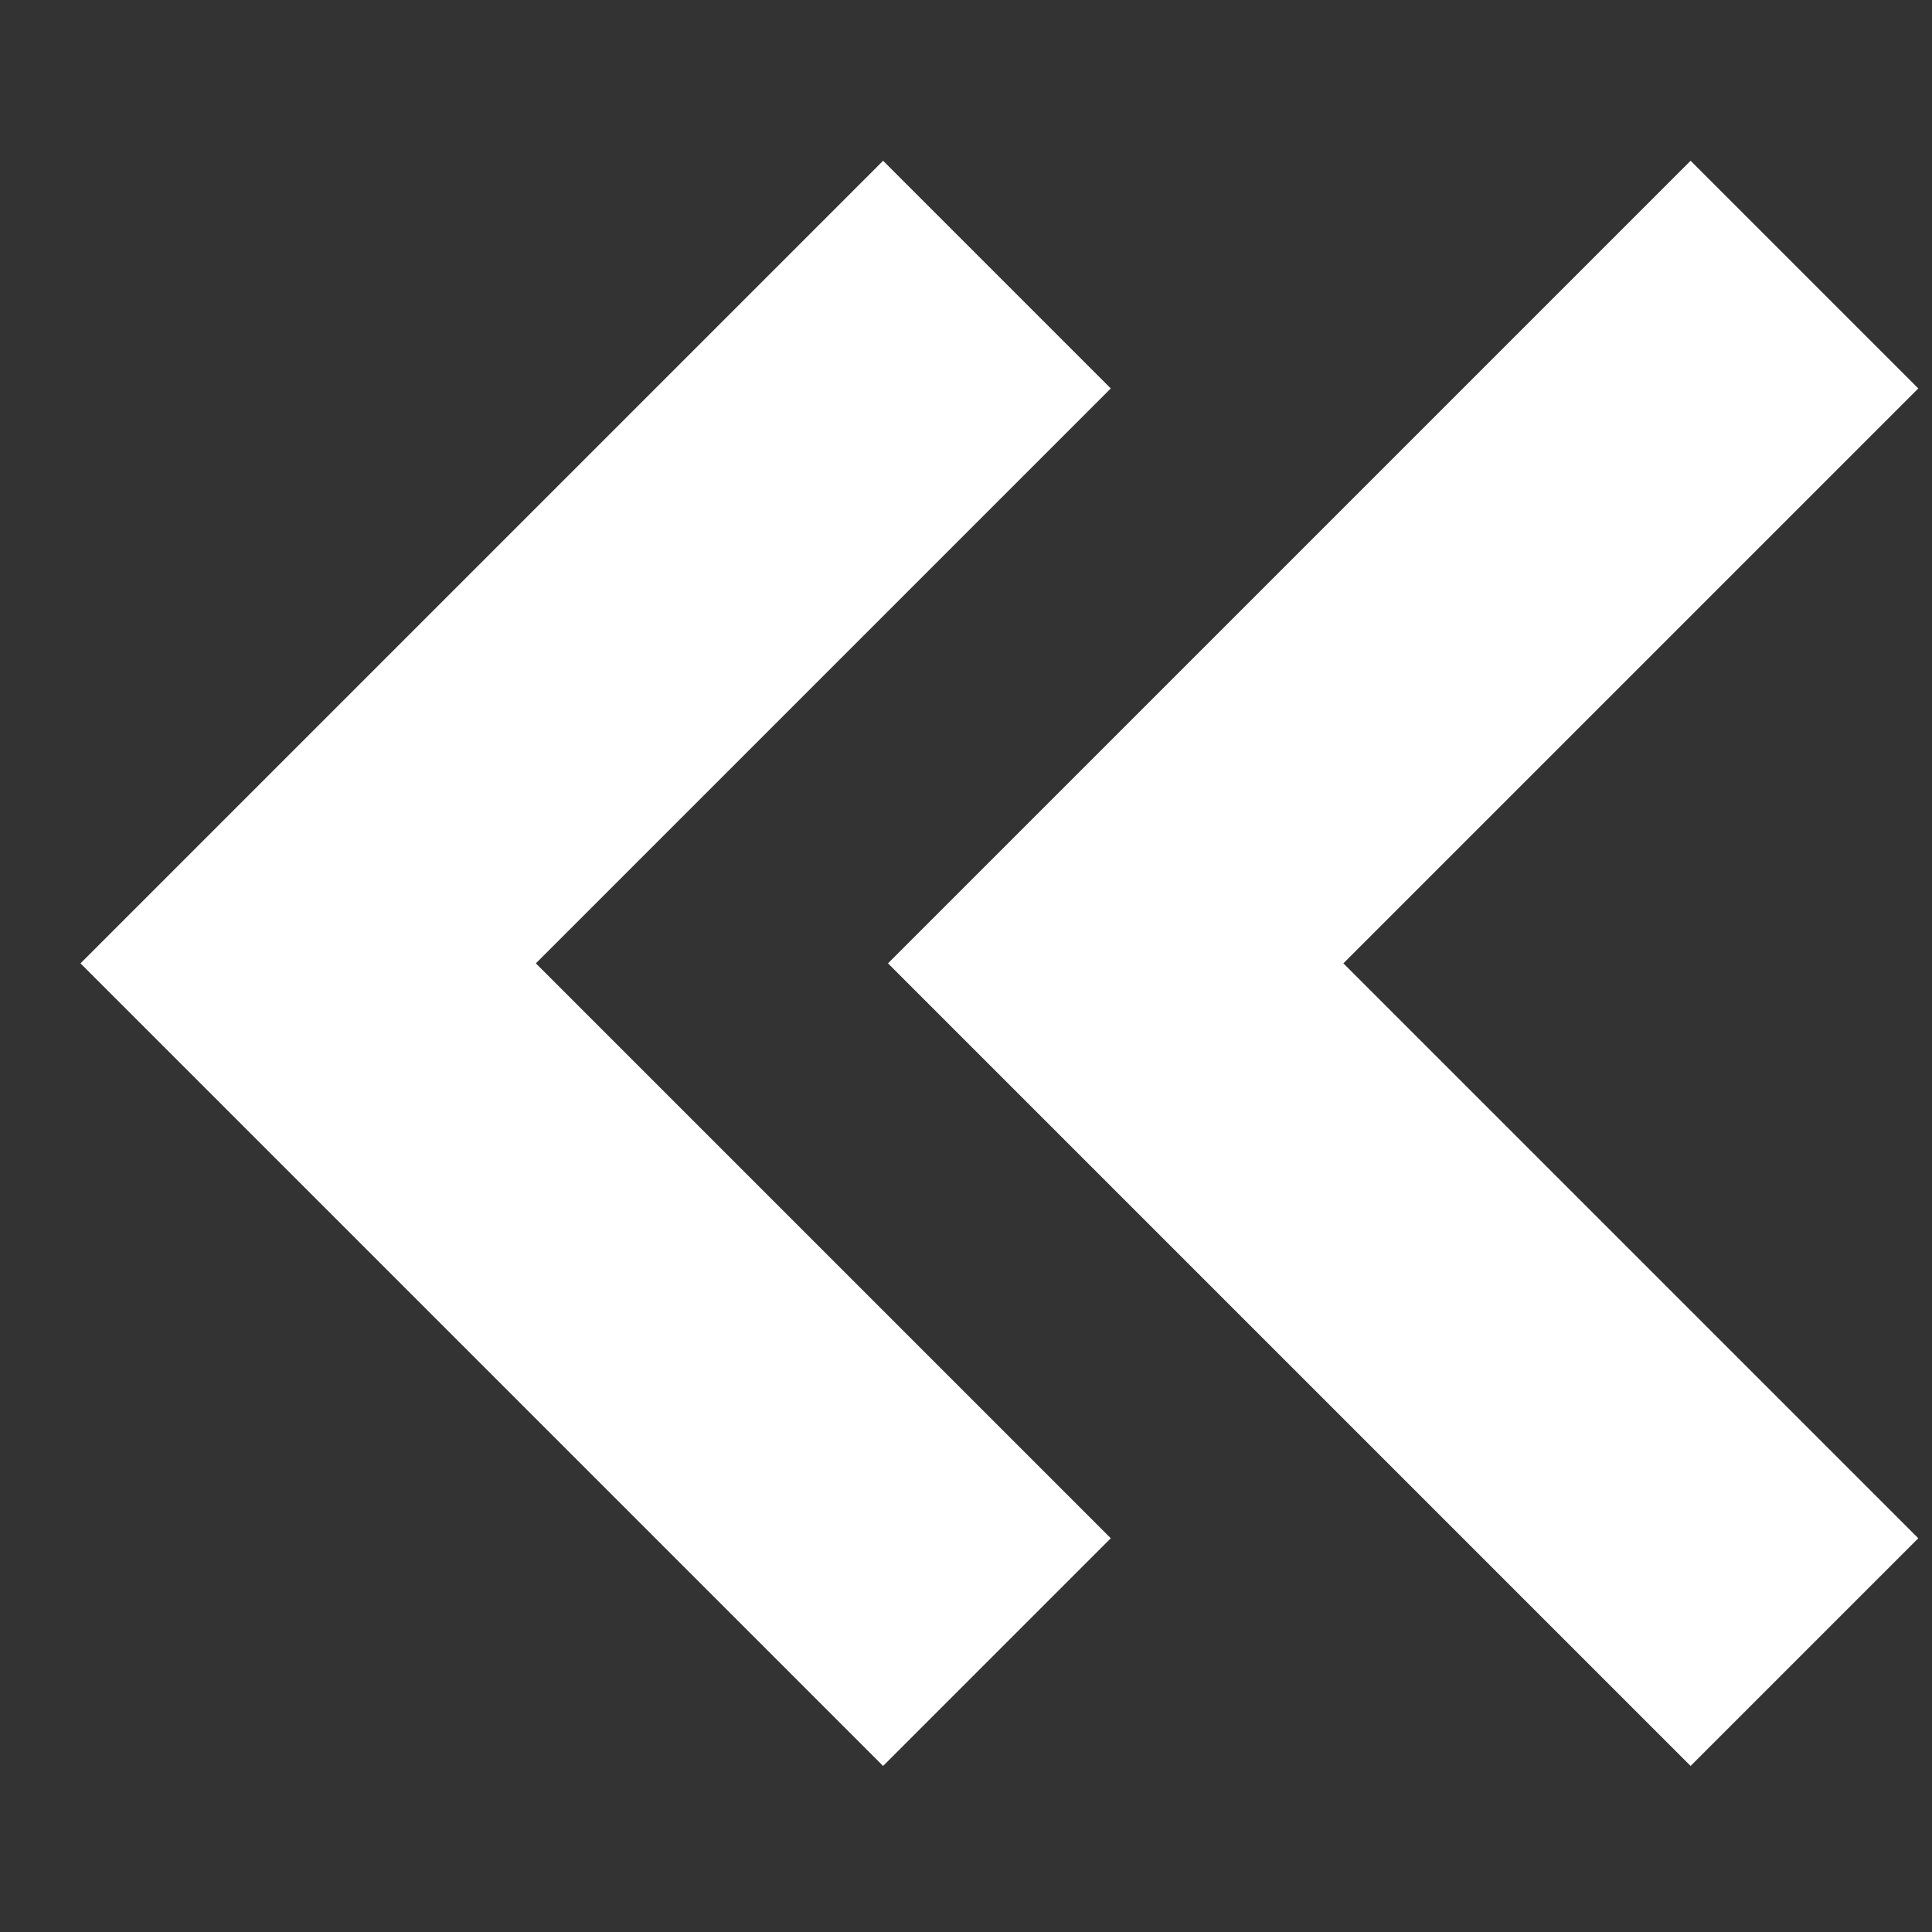
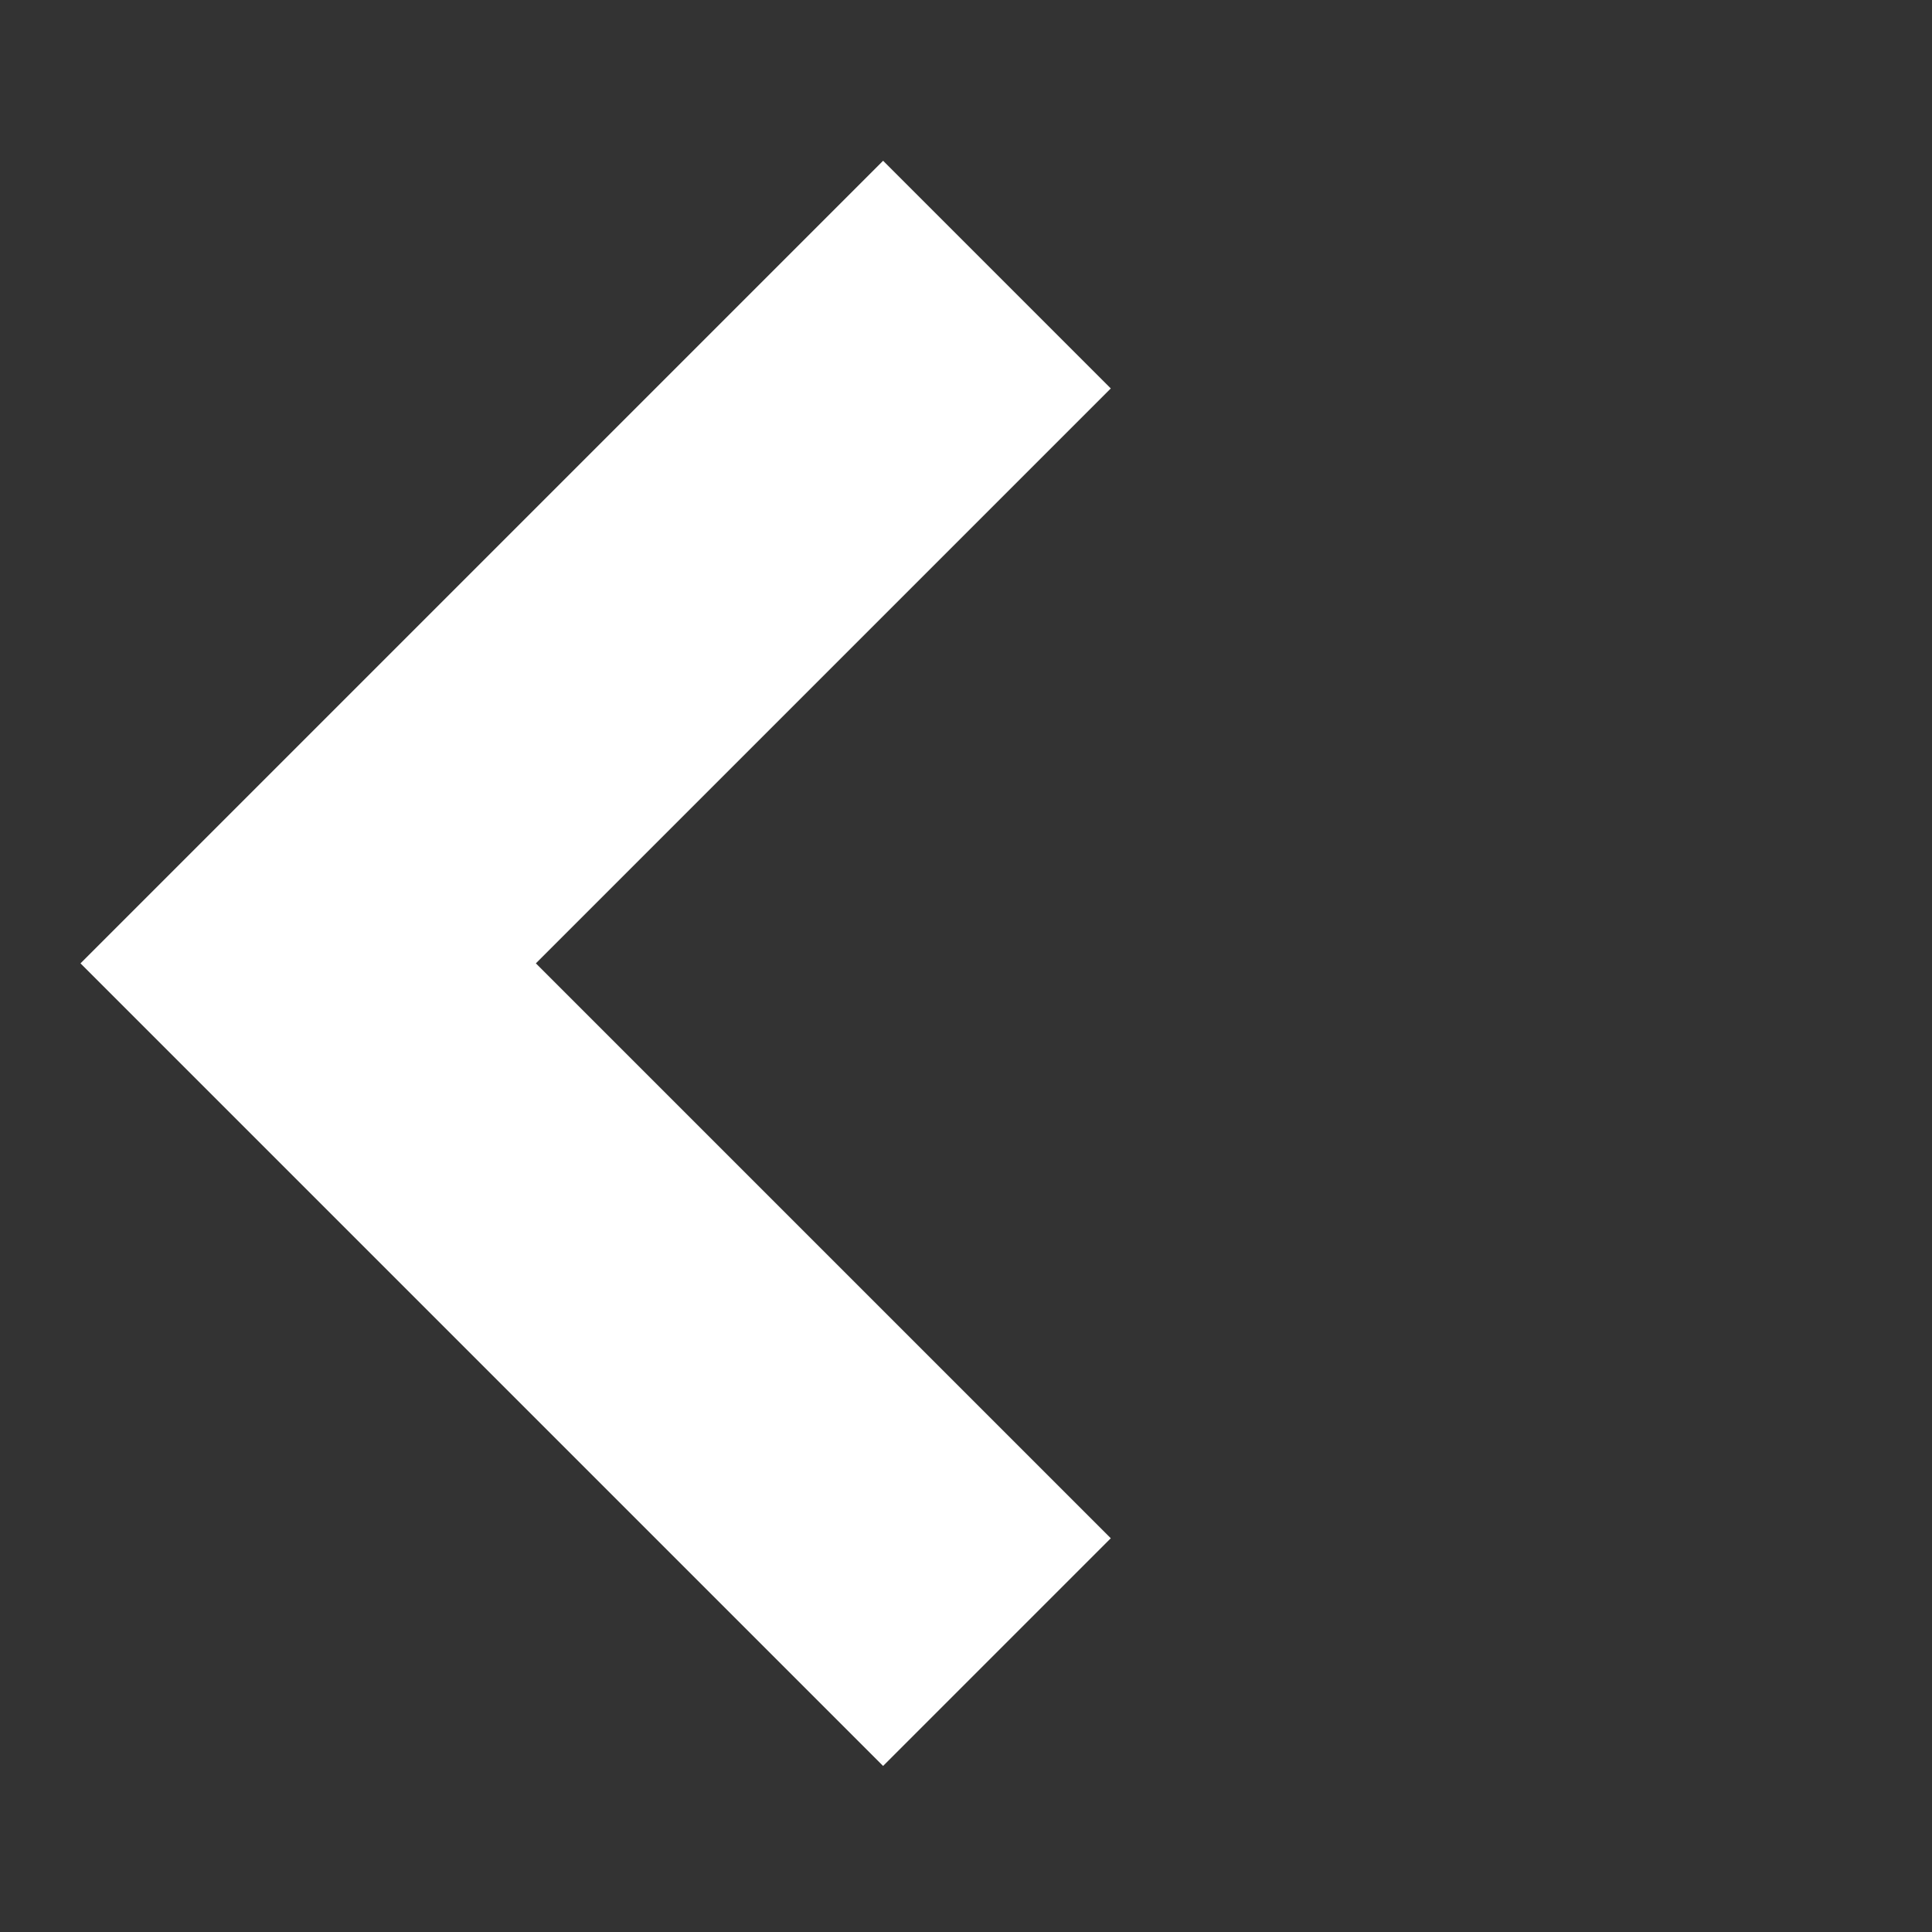
<svg xmlns="http://www.w3.org/2000/svg" xmlns:ns1="http://sodipodi.sourceforge.net/DTD/sodipodi-0.dtd" xmlns:ns2="http://www.inkscape.org/namespaces/inkscape" version="1.1" id="Capa_1" x="0px" y="0px" viewBox="0 0 24 24" xml:space="preserve" width="24" height="24" ns1:docname="back.svg" ns2:version="0.92.1 r15371">
  <rect x="0" y="0" width="24" height="24" fill="#333333" stroke="none" />
  <defs id="defs8474" />
  <ns1:namedview pagecolor="#ffffff" bordercolor="#666666" borderopacity="1" objecttolerance="10" gridtolerance="10" guidetolerance="10" ns2:pageopacity="0" ns2:pageshadow="2" ns2:window-width="1600" ns2:window-height="900" id="namedview8472" showgrid="false" ns2:pagecheckerboard="true" ns2:showpageshadow="false" ns2:zoom="18.826718" ns2:cx="9.0280225" ns2:cy="8.5475352" ns2:window-x="47" ns2:window-y="120" ns2:window-maximized="0" ns2:current-layer="Capa_1" />
  <g id="g8441" transform="matrix(0.062,0,0,0.062,0,-8)" style="stroke-width:16" />
  <g id="g8443" transform="matrix(0.062,0,0,0.062,0,-8)" style="stroke-width:16" />
  <g id="g8445" transform="matrix(0.062,0,0,0.062,0,-8)" style="stroke-width:16" />
  <g id="g8447" transform="matrix(0.062,0,0,0.062,0,-8)" style="stroke-width:16" />
  <g id="g8449" transform="matrix(0.062,0,0,0.062,0,-8)" style="stroke-width:16" />
  <g id="g8451" transform="matrix(0.062,0,0,0.062,0,-8)" style="stroke-width:16" />
  <g id="g8453" transform="matrix(0.062,0,0,0.062,0,-8)" style="stroke-width:16" />
  <g id="g8455" transform="matrix(0.062,0,0,0.062,0,-8)" style="stroke-width:16" />
  <g id="g8457" transform="matrix(0.062,0,0,0.062,0,-8)" style="stroke-width:16" />
  <g id="g8459" transform="matrix(0.062,0,0,0.062,0,-8)" style="stroke-width:16" />
  <g id="g8461" transform="matrix(0.062,0,0,0.062,0,-8)" style="stroke-width:16" />
  <g id="g8463" transform="matrix(0.062,0,0,0.062,0,-8)" style="stroke-width:16" />
  <g id="g8465" transform="matrix(0.062,0,0,0.062,0,-8)" style="stroke-width:16" />
  <g id="g8467" transform="matrix(0.062,0,0,0.062,0,-8)" style="stroke-width:16" />
  <g id="g8469" transform="matrix(0.062,0,0,0.062,0,-8)" style="stroke-width:16" />
  <g style="fill:#ffffff;fill-opacity:1;stroke-width:10.001" id="g86456" transform="matrix(0.1,0,0,0.1,1,0.933)">
    <polygon style="fill:#ffffff;fill-opacity:1;stroke-width:10.001" points="0,110.341 99.702,210.043 127.986,181.758 56.569,110.341 127.986,38.924 99.702,10.639 " id="polygon86452" />
-     <polygon style="fill:#ffffff;fill-opacity:1;stroke-width:10.001" points="192.398,10.639 92.695,110.341 192.398,210.043 220.682,181.758 149.264,110.341 220.682,38.924 " id="polygon86454" transform="translate(7.615)" />
  </g>
  <g style="fill:#ffffff;fill-opacity:1;stroke-width:10.031" id="g86458" transform="matrix(0.1,0,0,0.1,1,1.061)" />
  <g style="fill:#ffffff;fill-opacity:1;stroke-width:10.031" id="g86460" transform="matrix(0.1,0,0,0.1,1,1.061)" />
  <g style="fill:#ffffff;fill-opacity:1;stroke-width:10.031" id="g86462" transform="matrix(0.1,0,0,0.1,1,1.061)" />
  <g style="fill:#ffffff;fill-opacity:1;stroke-width:10.031" id="g86464" transform="matrix(0.1,0,0,0.1,1,1.061)" />
  <g style="fill:#ffffff;fill-opacity:1;stroke-width:10.031" id="g86466" transform="matrix(0.1,0,0,0.1,1,1.061)" />
  <g style="fill:#ffffff;fill-opacity:1;stroke-width:10.031" id="g86468" transform="matrix(0.1,0,0,0.1,1,1.061)" />
  <g style="fill:#ffffff;fill-opacity:1;stroke-width:10.031" id="g86470" transform="matrix(0.1,0,0,0.1,1,1.061)" />
  <g style="fill:#ffffff;fill-opacity:1;stroke-width:10.031" id="g86472" transform="matrix(0.1,0,0,0.1,1,1.061)" />
  <g style="fill:#ffffff;fill-opacity:1;stroke-width:10.031" id="g86474" transform="matrix(0.1,0,0,0.1,1,1.061)" />
  <g style="fill:#ffffff;fill-opacity:1;stroke-width:10.031" id="g86476" transform="matrix(0.1,0,0,0.1,1,1.061)" />
  <g style="fill:#ffffff;fill-opacity:1;stroke-width:10.031" id="g86478" transform="matrix(0.1,0,0,0.1,1,1.061)" />
  <g style="fill:#ffffff;fill-opacity:1;stroke-width:10.031" id="g86480" transform="matrix(0.1,0,0,0.1,1,1.061)" />
  <g style="fill:#ffffff;fill-opacity:1;stroke-width:10.031" id="g86482" transform="matrix(0.1,0,0,0.1,1,1.061)" />
  <g style="fill:#ffffff;fill-opacity:1;stroke-width:10.031" id="g86484" transform="matrix(0.1,0,0,0.1,1,1.061)" />
  <g style="fill:#ffffff;fill-opacity:1;stroke-width:10.031" id="g86486" transform="matrix(0.1,0,0,0.1,1,1.061)" />
</svg>